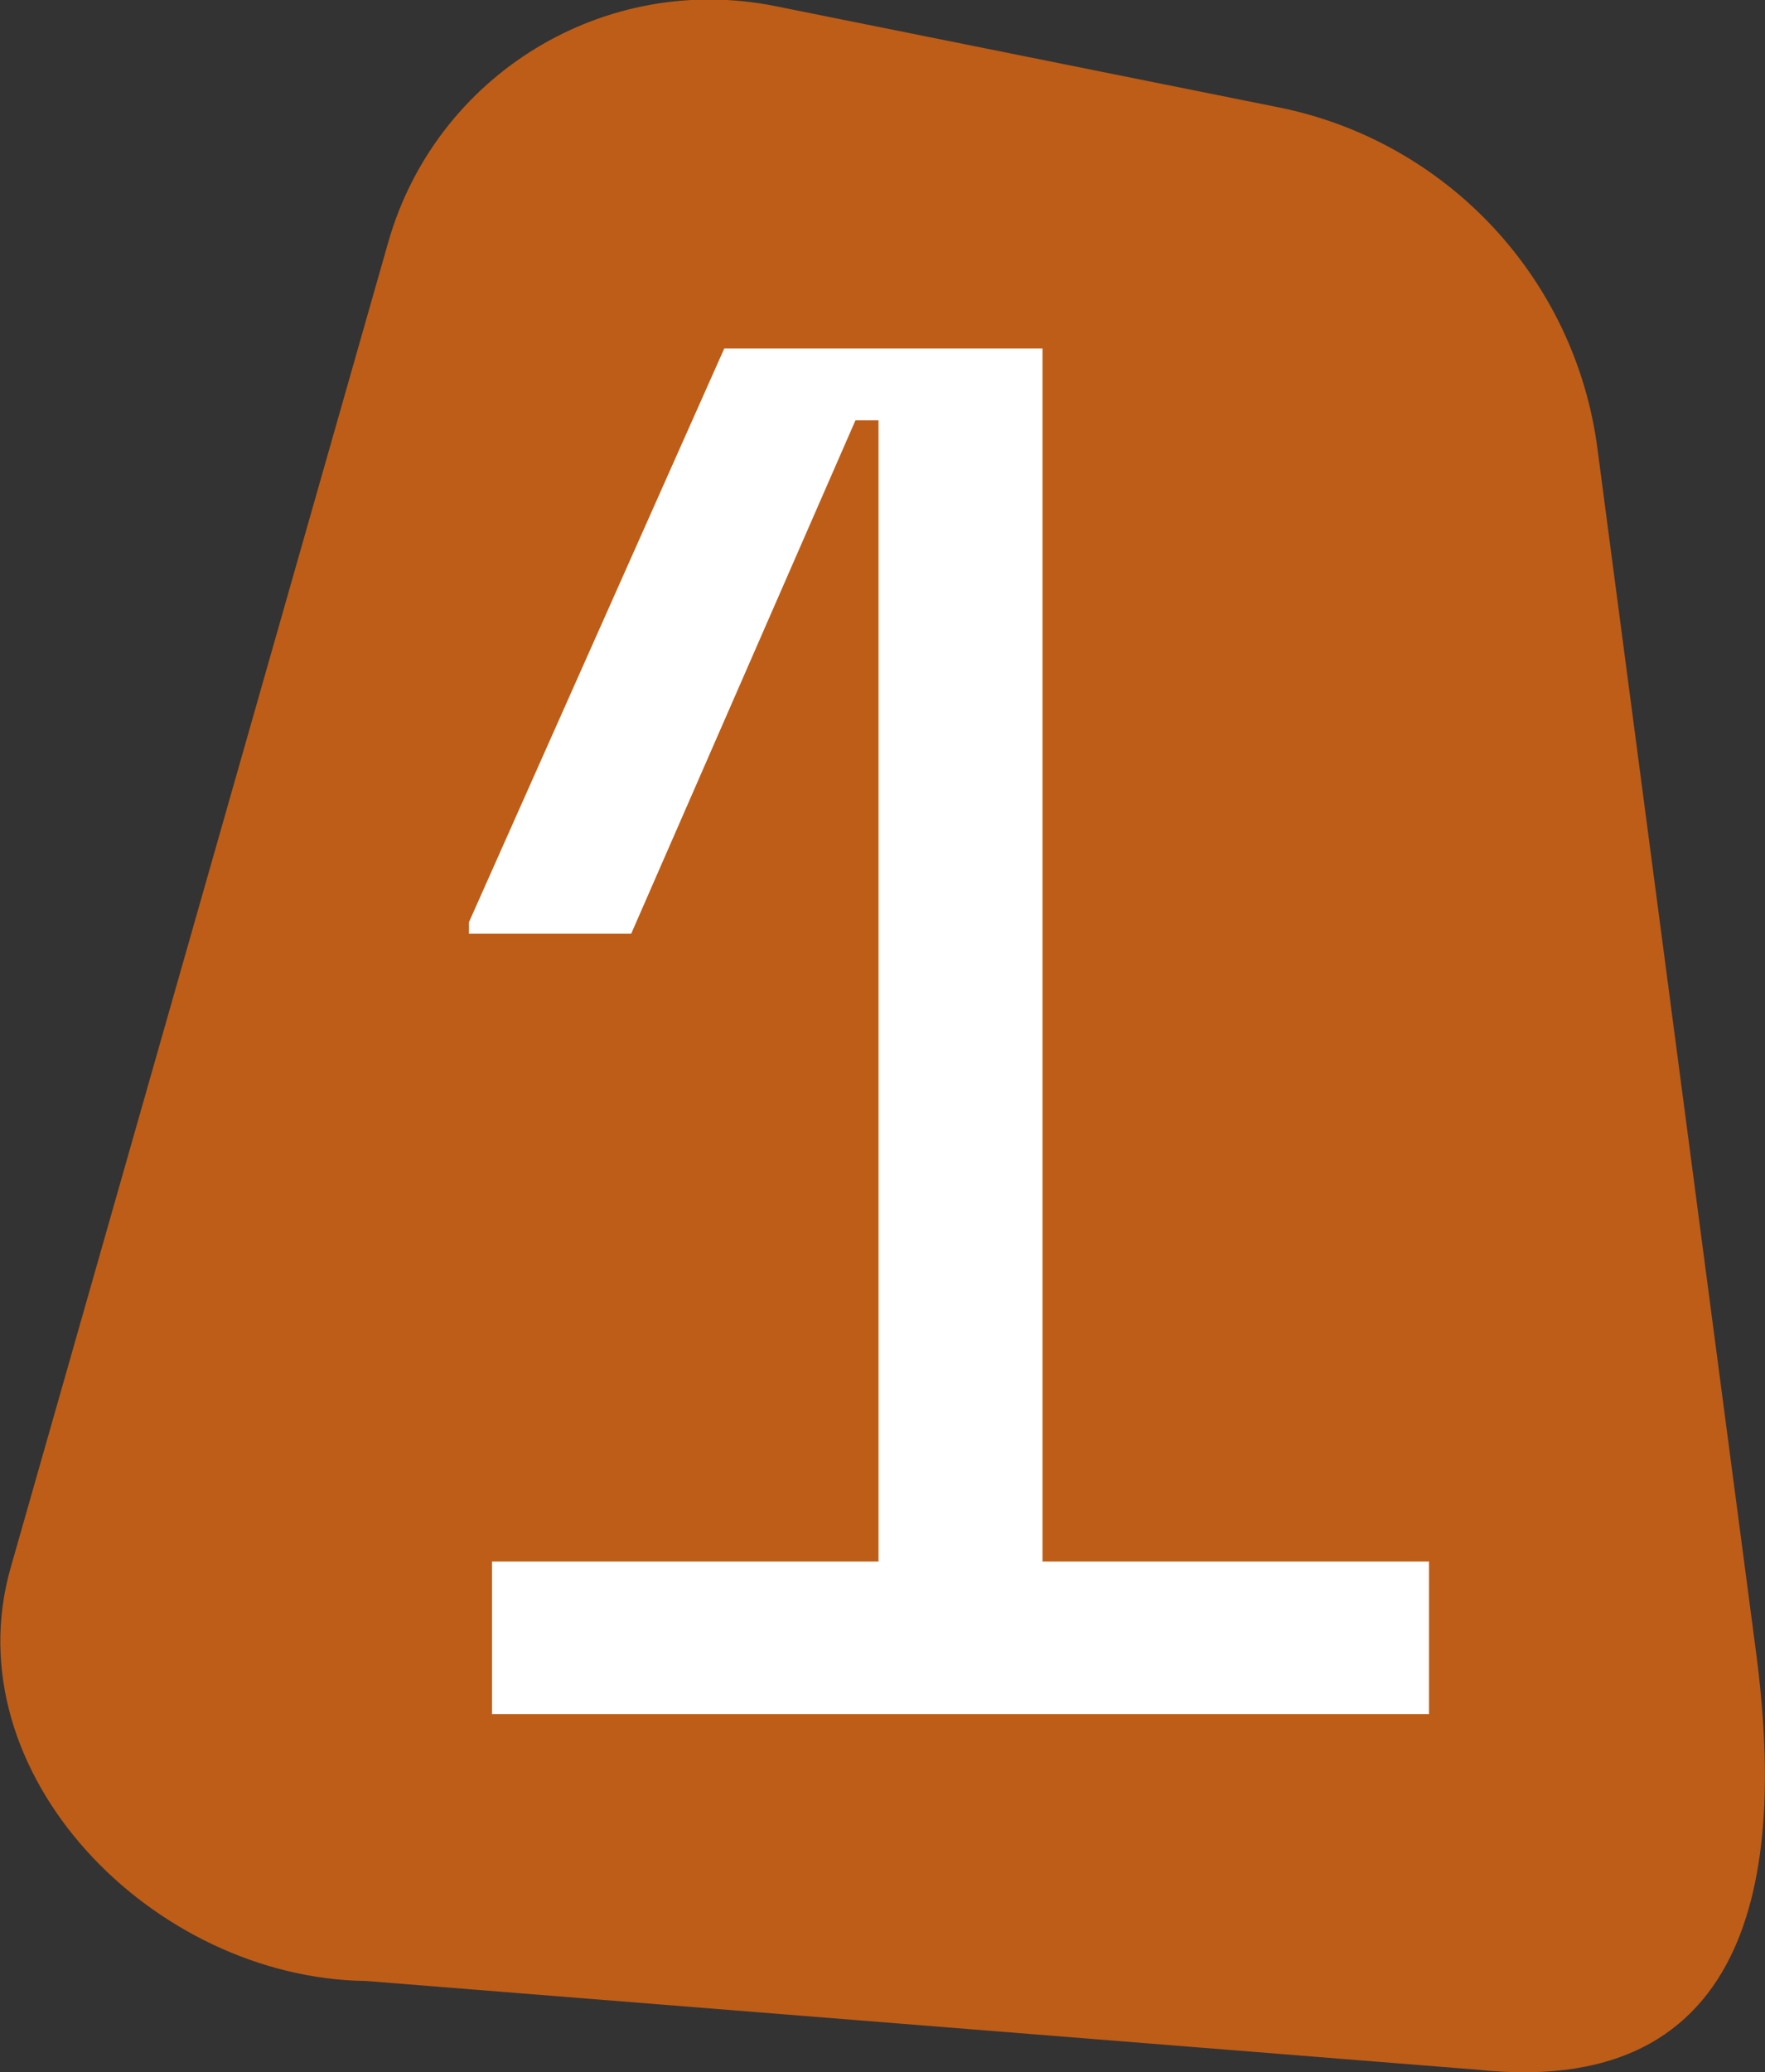
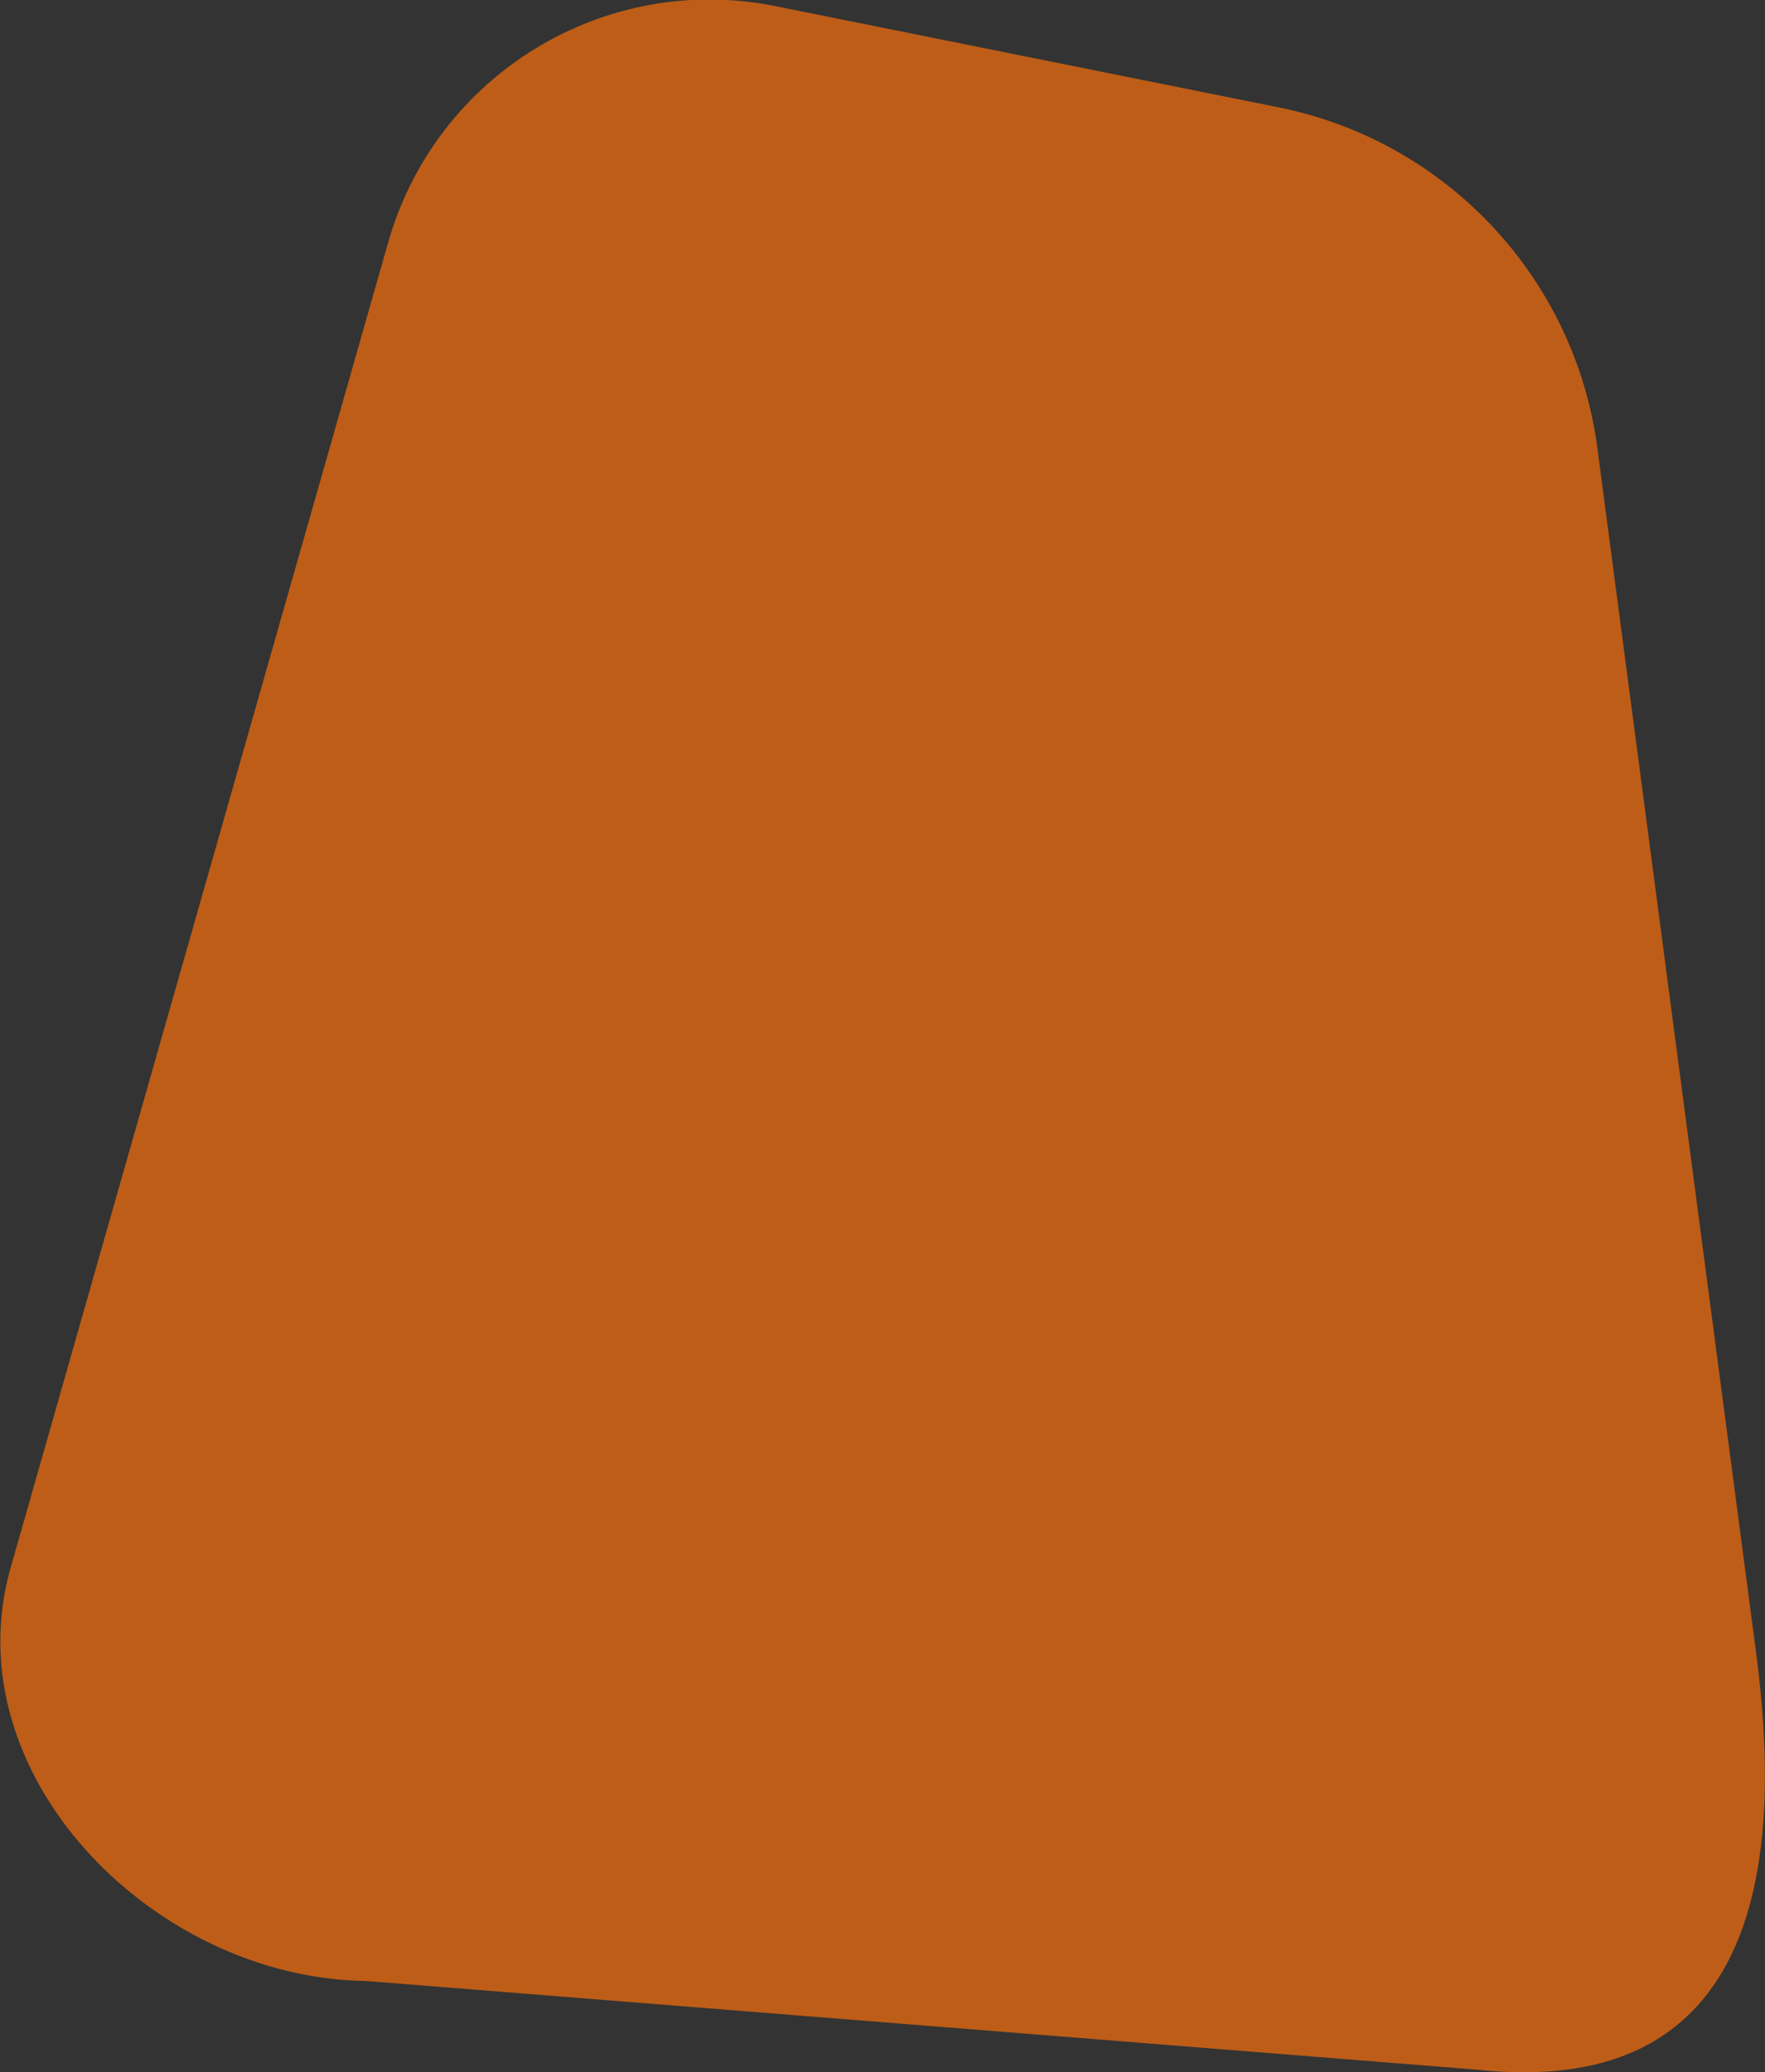
<svg xmlns="http://www.w3.org/2000/svg" id="Layer_2" viewBox="0 0 19.91 23.37">
  <rect x="0" y="0" width="19.91" height="23.37" fill="#333333" stroke="none" />
  <defs>
    <style>.cls-1{fill:#fff;}.cls-2{fill:#be5d17;}</style>
  </defs>
  <g id="Layer_1-2">
-     <path class="cls-2" d="m4.13,22.34l12.53,1c3.36.36,3.42-2.64,3.15-4.7l-1.79-13.58c-.25-1.92-1.7-3.47-3.6-3.85L8.75.07c-1.93-.39-3.83.77-4.37,2.66L.12,17.68c-.66,2.32,1.6,4.63,4.01,4.66Z" />
-     <path class="cls-1" d="m9.91,17.61V4.74h-.26l-2.53,5.79h-1.83v-.13l2.88-6.47h3.59v13.68h4.36v1.72H5.55v-1.72h4.36Z" />
+     <path class="cls-2" d="m4.13,22.34l12.53,1c3.36.36,3.42-2.64,3.15-4.7l-1.79-13.58c-.25-1.92-1.7-3.47-3.6-3.85L8.75.07c-1.93-.39-3.83.77-4.37,2.66L.12,17.68c-.66,2.32,1.6,4.63,4.01,4.66" />
  </g>
</svg>